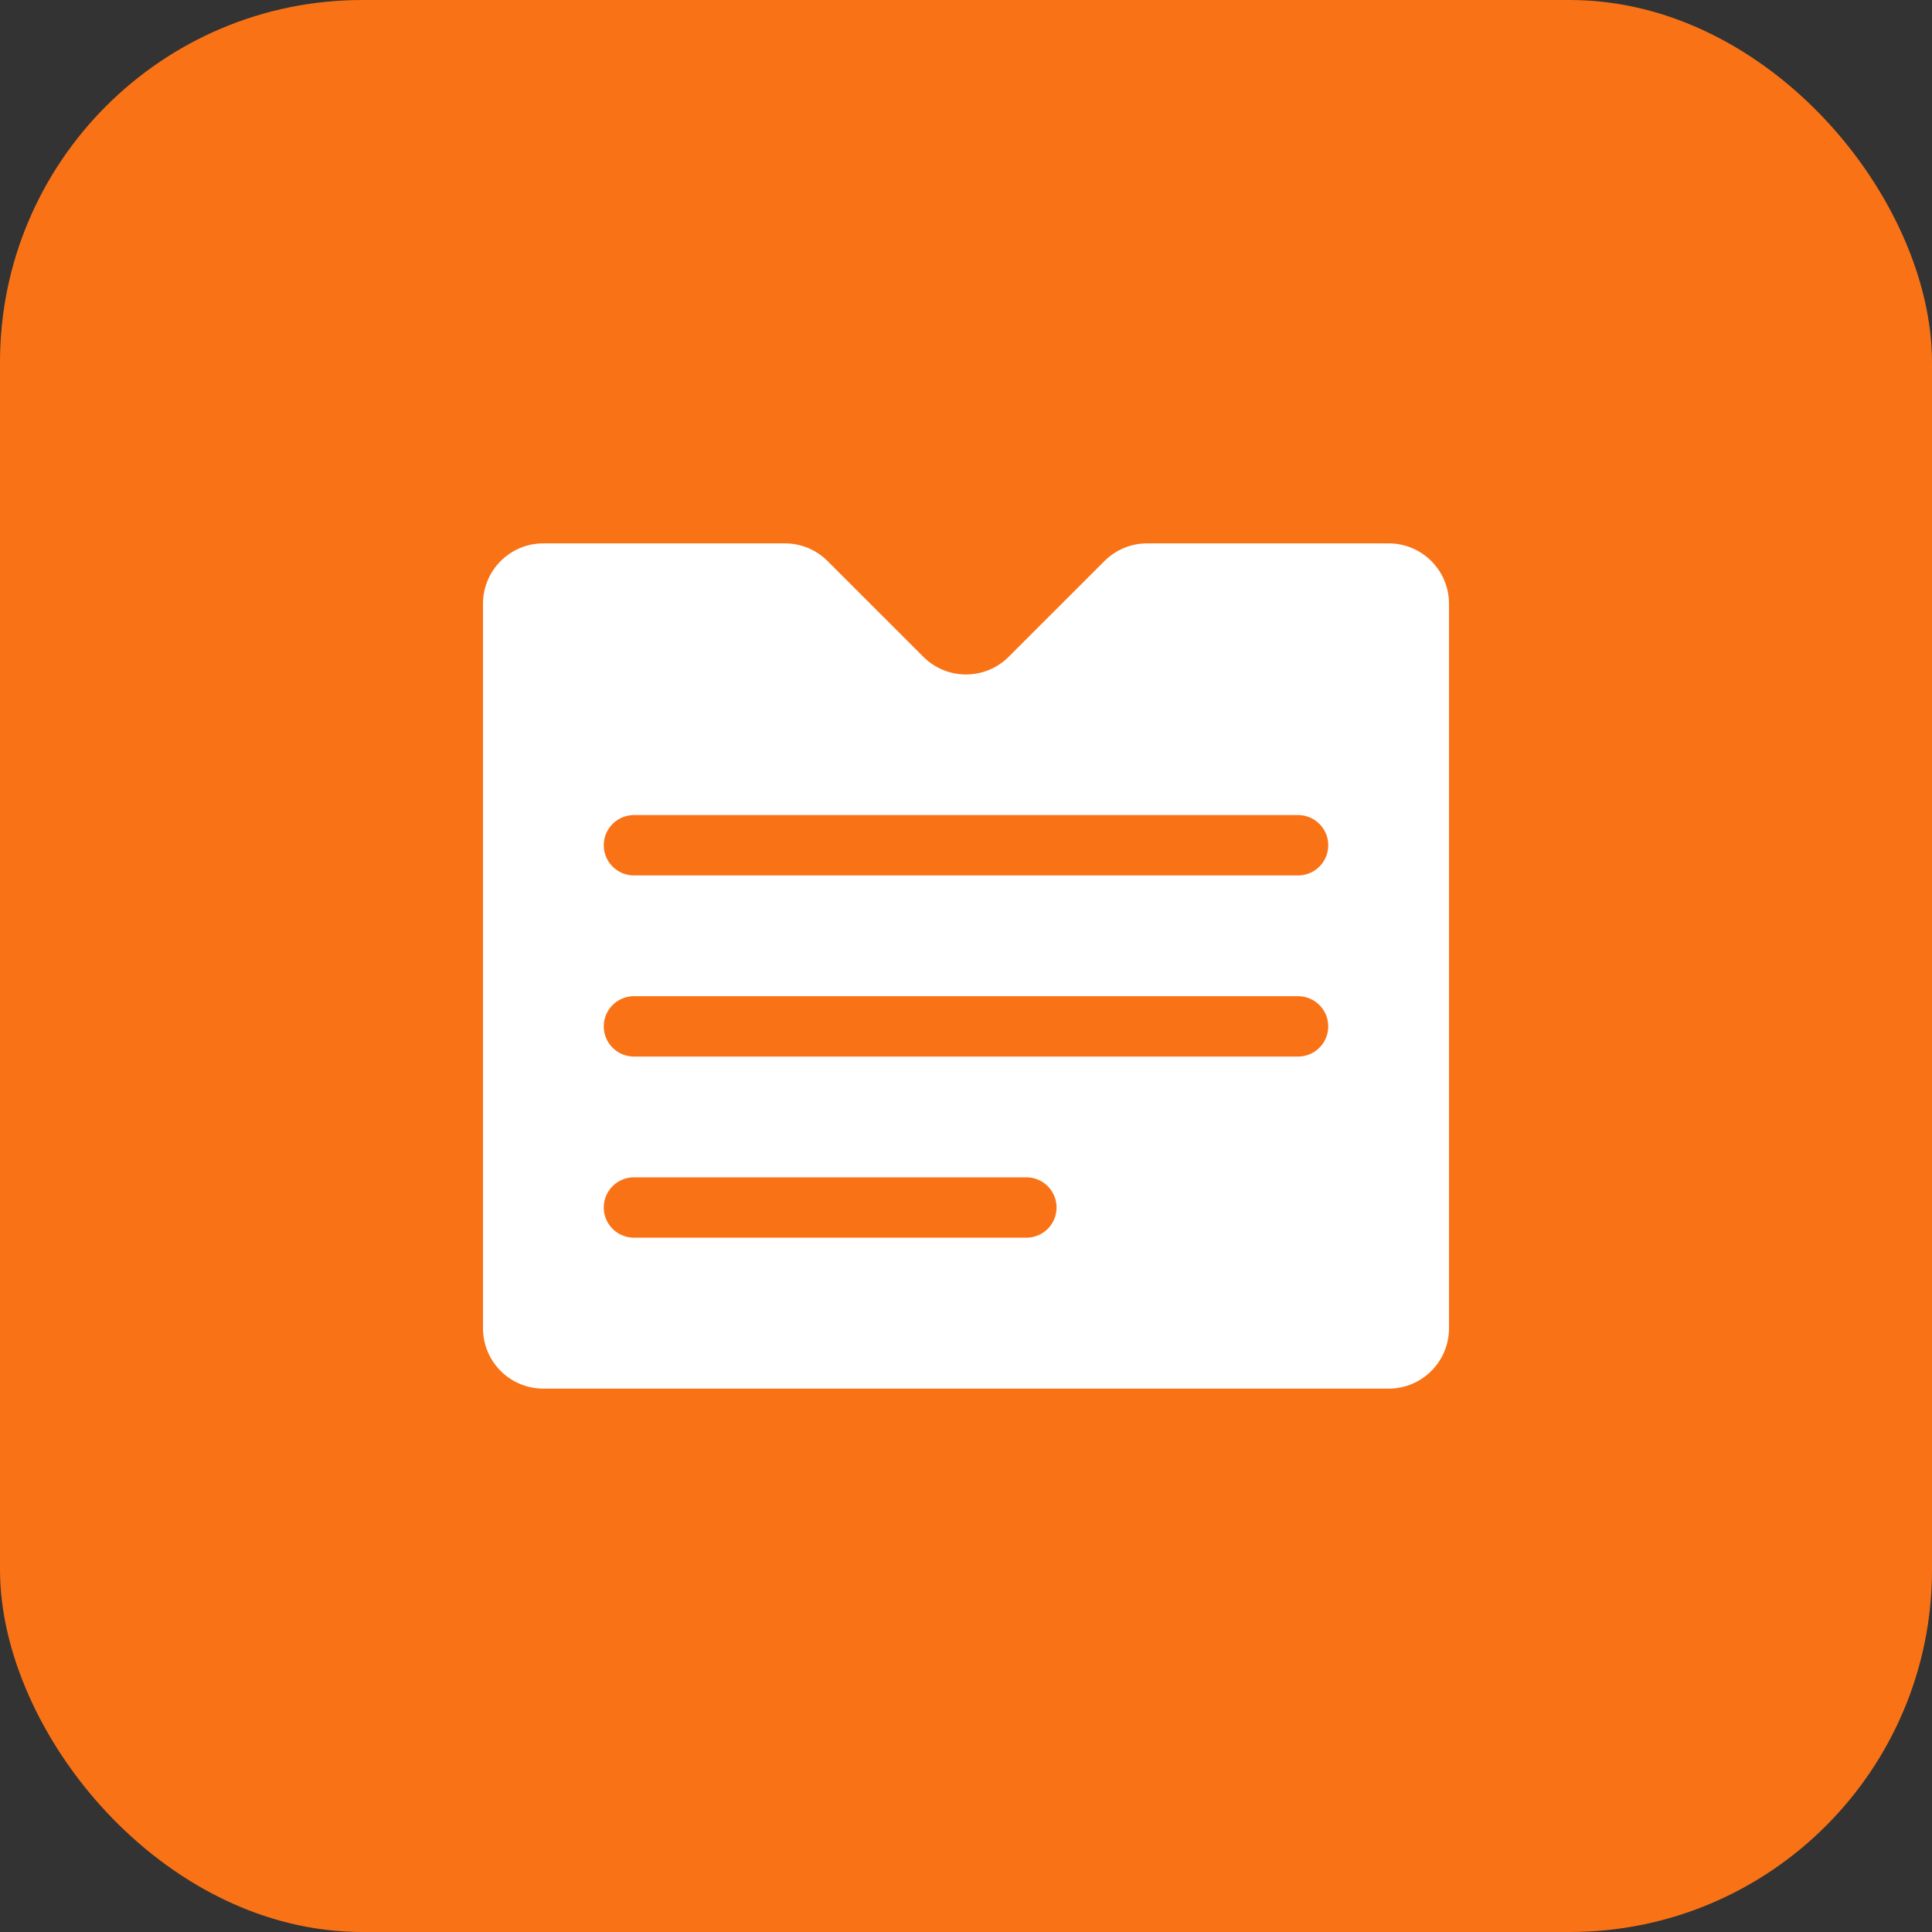
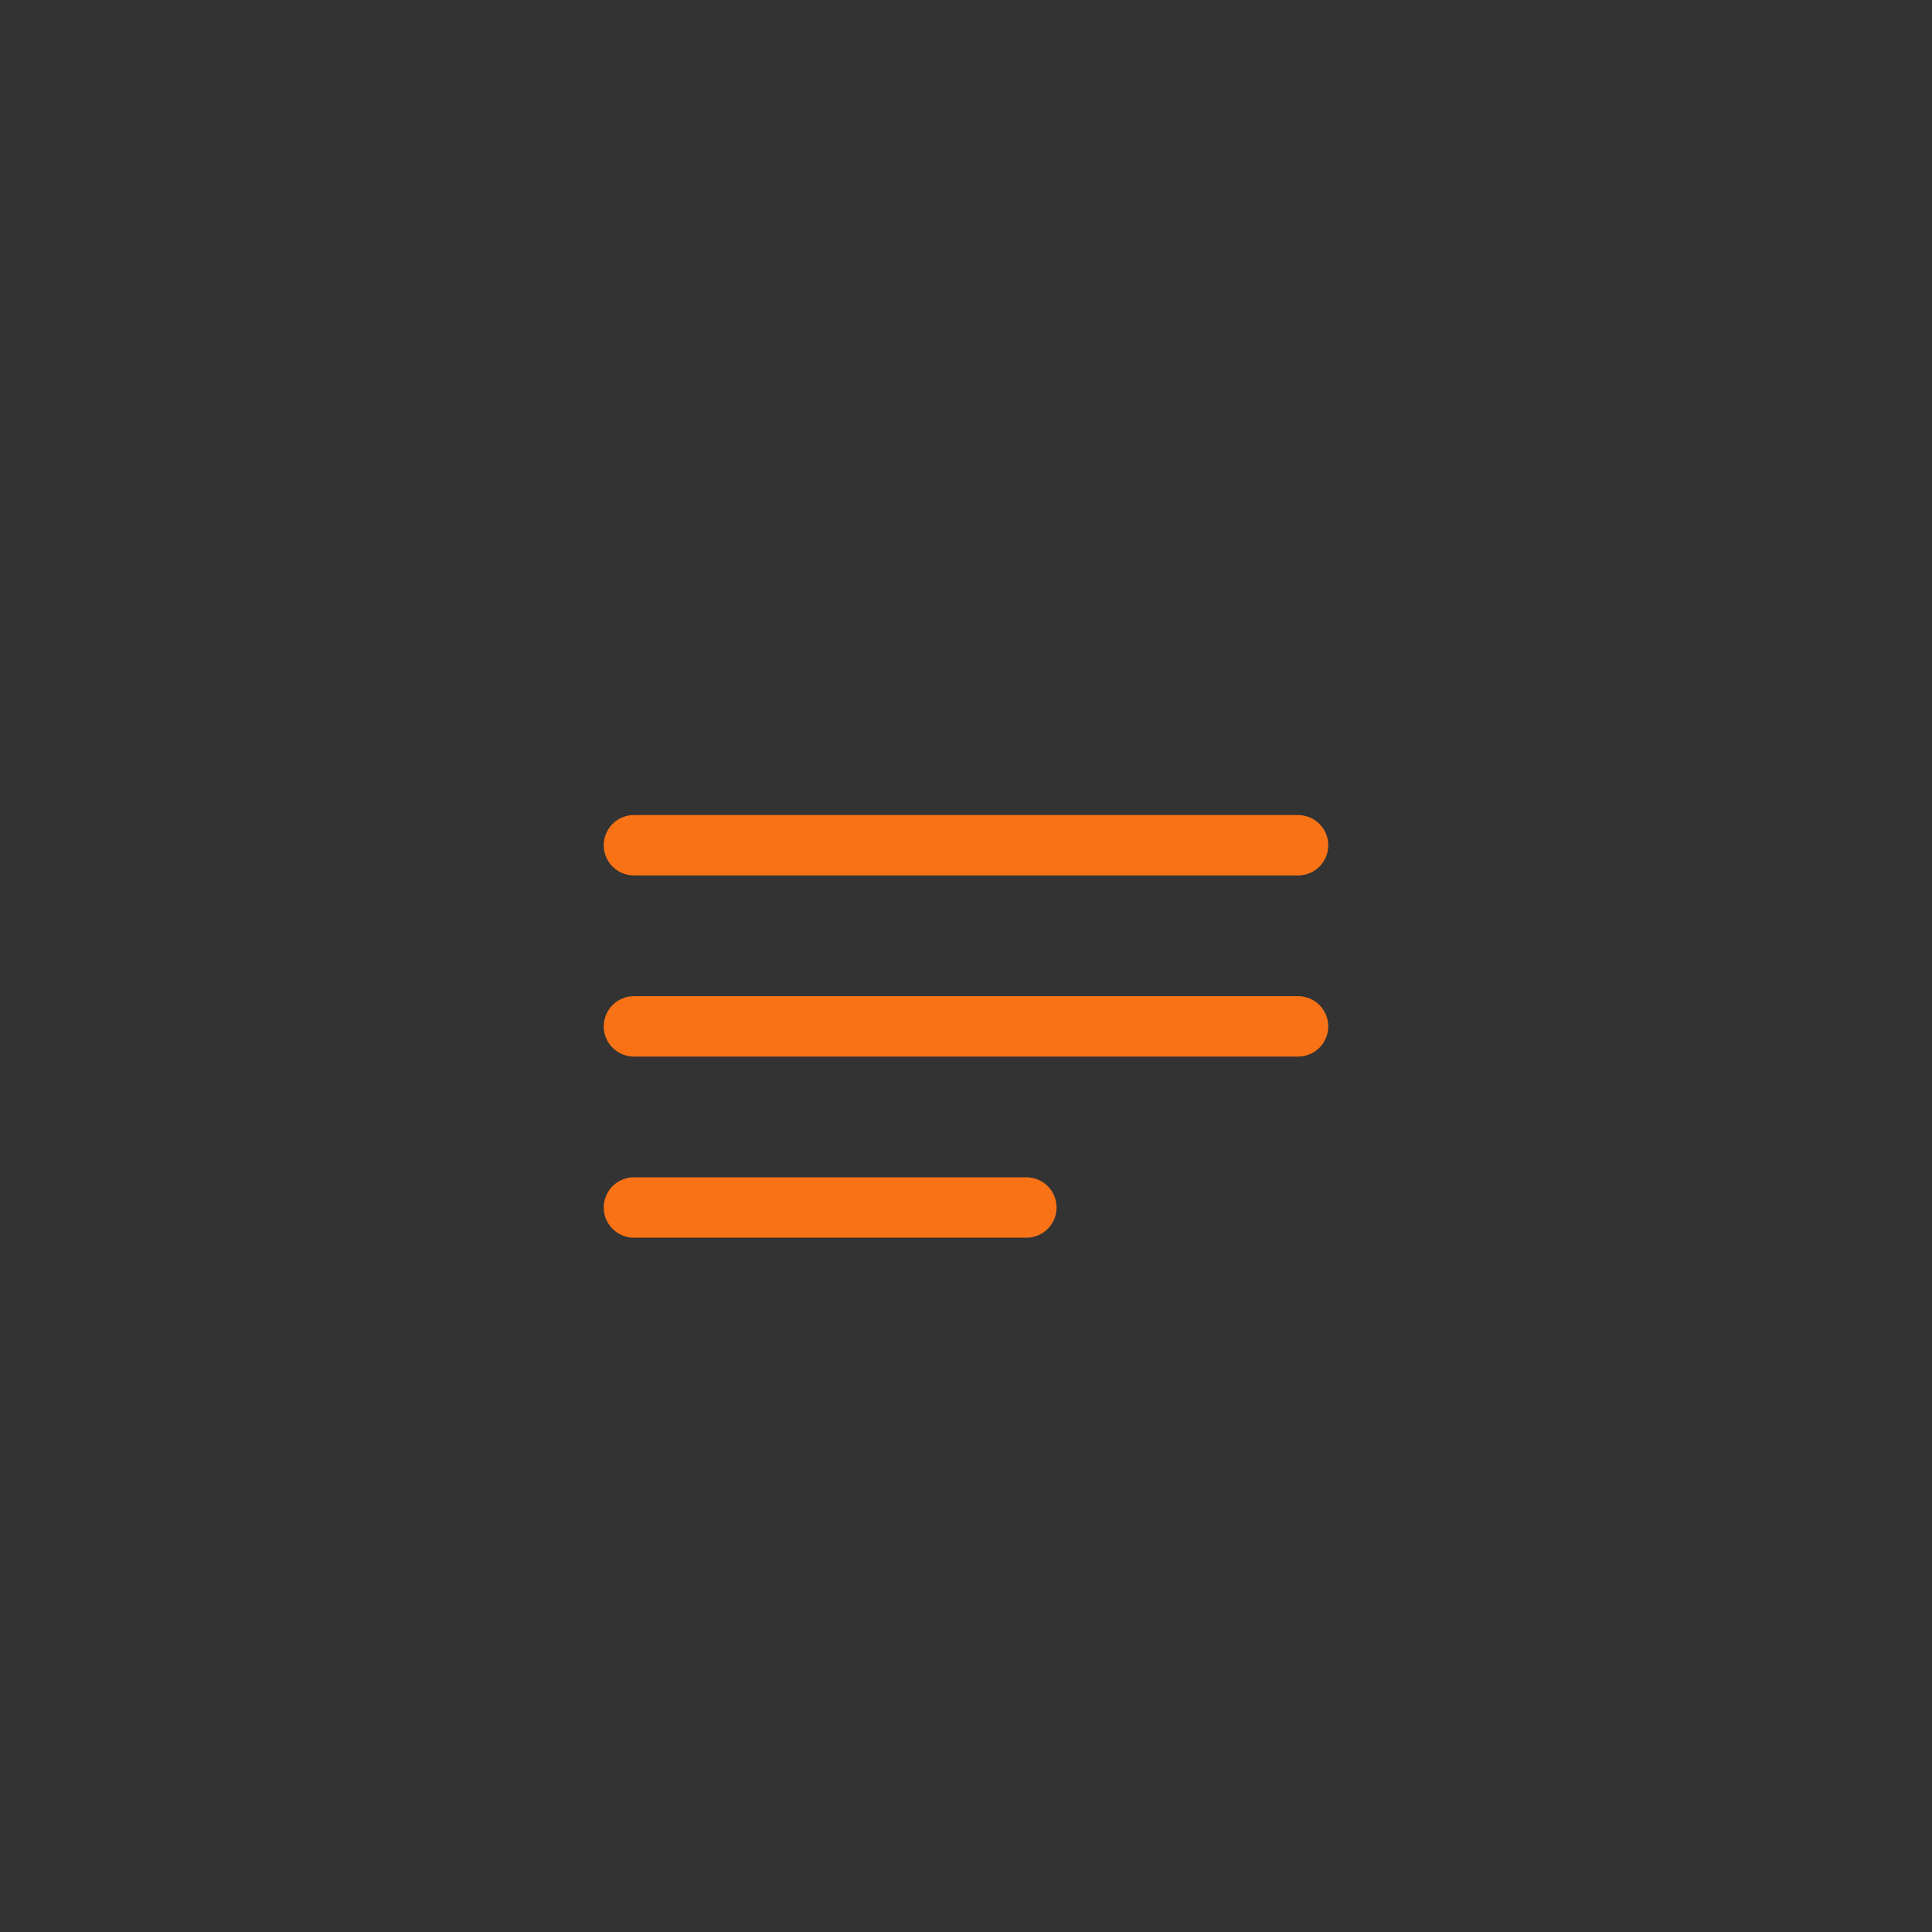
<svg xmlns="http://www.w3.org/2000/svg" width="64" height="64" viewBox="0 0 64 64" fill="none">
  <rect x="0" y="0" width="64" height="64" fill="#333333" stroke="none" />
-   <rect width="64" height="64" rx="12" fill="#F97316" />
-   <path d="M16 20C16 18.895 16.895 18 18 18H26C26.53 18 27.039 18.211 27.414 18.586L30.586 21.757C30.961 22.133 31.47 22.343 32 22.343C32.53 22.343 33.039 22.133 33.414 21.757L36.586 18.586C36.961 18.211 37.47 18 38 18H46C47.105 18 48 18.895 48 20V44C48 45.105 47.105 46 46 46H18C16.895 46 16 45.105 16 44V20Z" fill="white" />
  <path d="M21 28H43M21 34H43M21 40H34" stroke="#F97316" stroke-width="2" stroke-linecap="round" />
</svg>